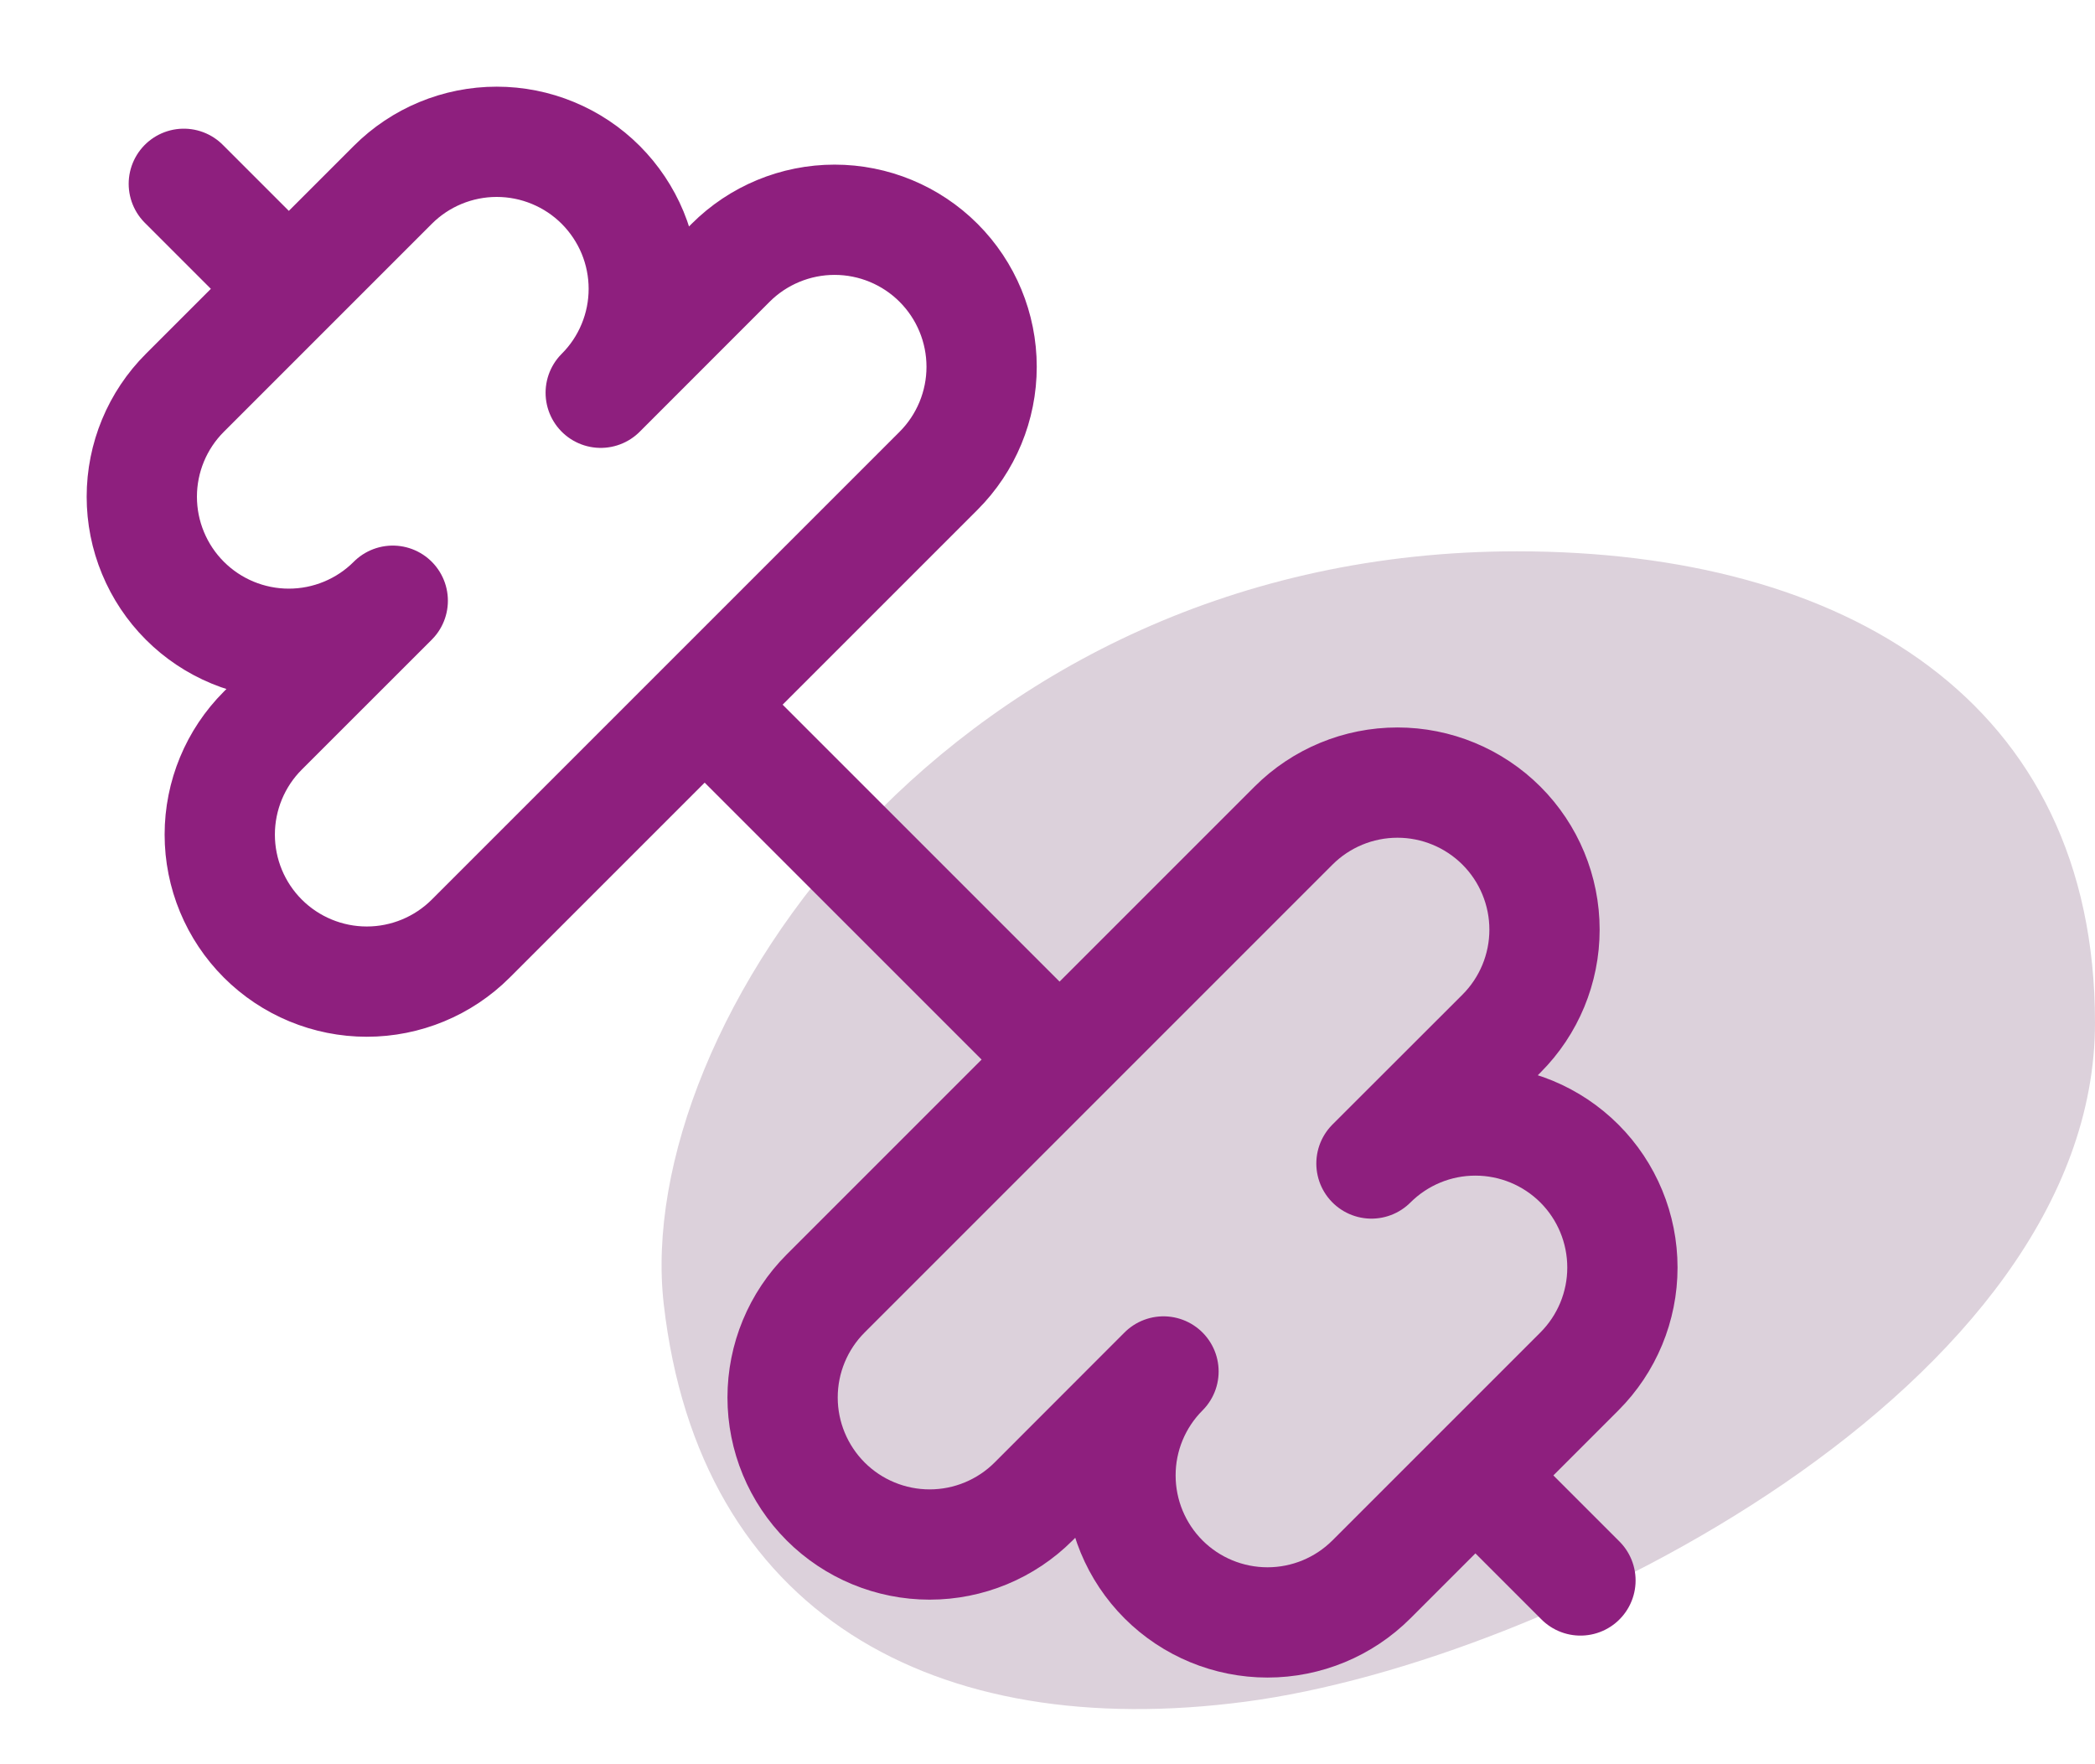
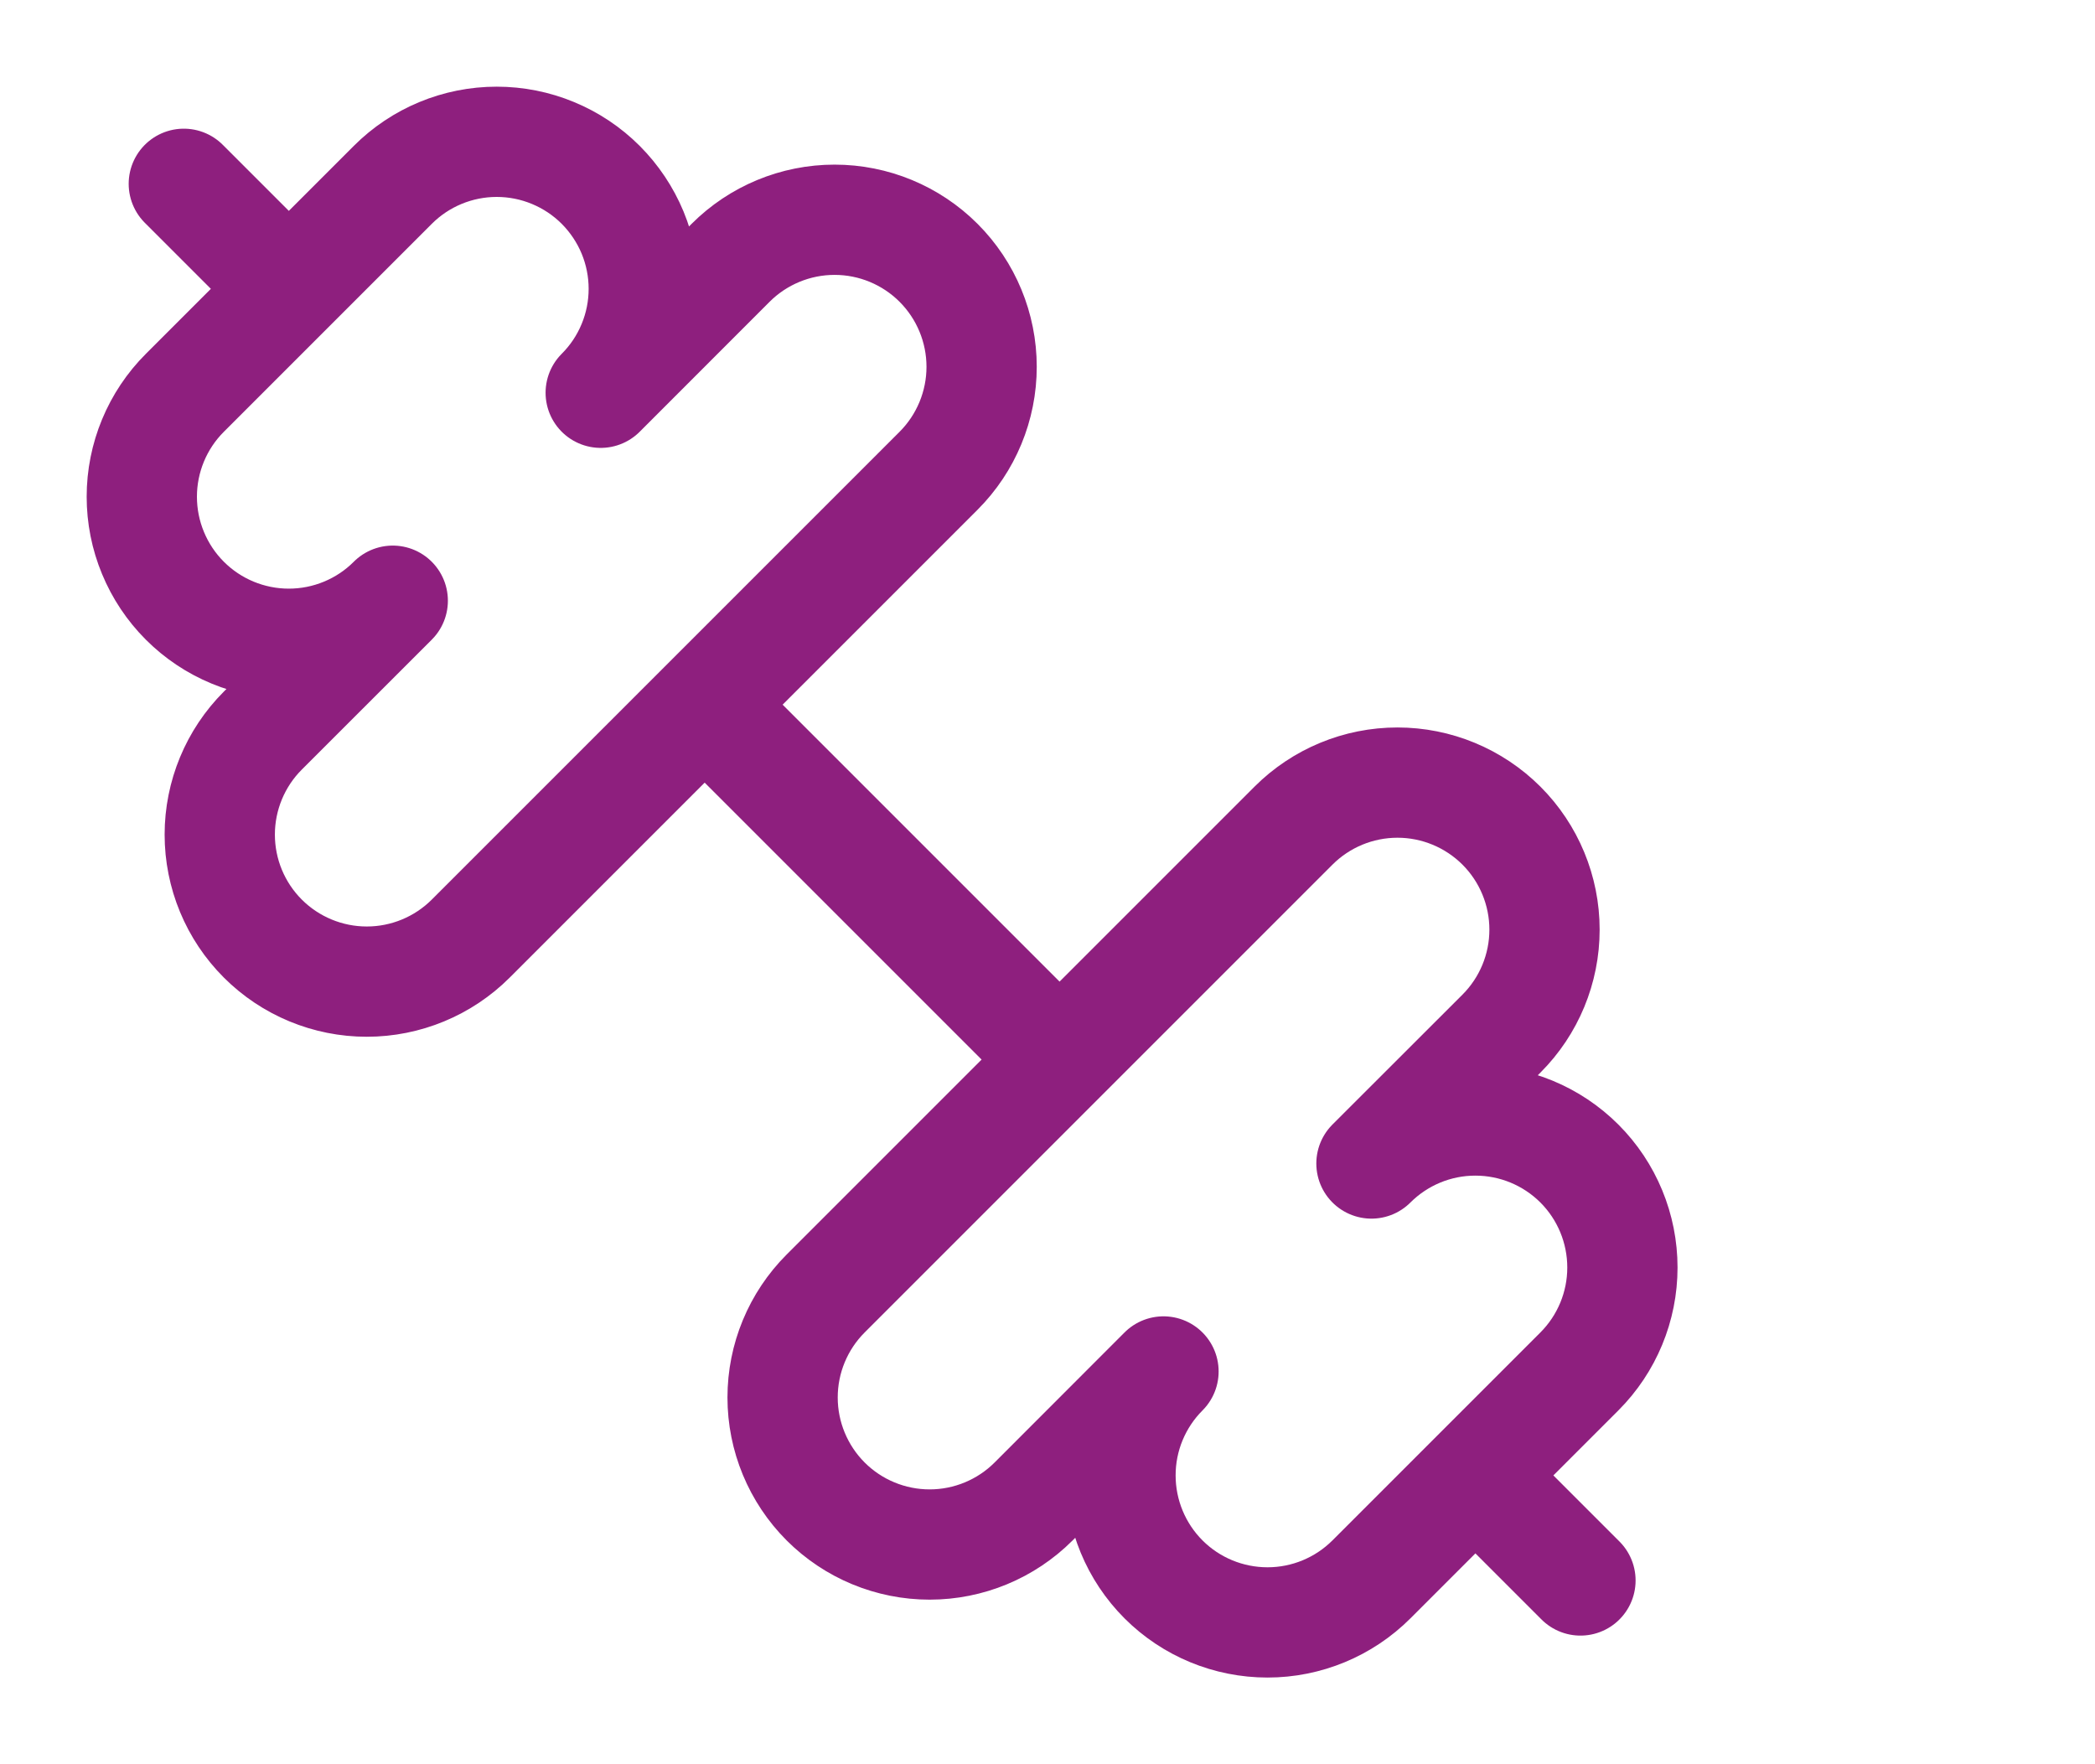
<svg xmlns="http://www.w3.org/2000/svg" fill="none" viewBox="0 0 38 32" height="32" width="38">
-   <path fill="#DCD1DB" d="M12.039 23.652C11.464 18.619 17.281 10 27.516 10C33.471 10 38 12.715 38 18.55C38 25.117 28.144 30.133 22.595 30.865C16.945 31.611 12.68 29.269 12.039 23.652Z" />
  <path stroke-linejoin="round" stroke-linecap="round" stroke-width="2" stroke="#8E1F7E" d="M19.2 19.2L12.8 12.8M28.667 28.667L26.8 26.8M5.2 5.2L3.334 3.334M24.876 28.647C24.376 29.147 23.698 29.428 22.991 29.428C22.284 29.428 21.605 29.148 21.105 28.648C20.605 28.148 20.324 27.469 20.324 26.762C20.323 26.055 20.604 25.377 21.104 24.876L18.748 27.234C18.248 27.734 17.57 28.015 16.862 28.015C16.155 28.015 15.476 27.734 14.976 27.234C14.476 26.733 14.195 26.055 14.195 25.348C14.195 24.64 14.476 23.962 14.976 23.462L23.462 14.976C23.962 14.476 24.64 14.195 25.348 14.195C26.055 14.195 26.733 14.476 27.234 14.976C27.734 15.476 28.015 16.155 28.015 16.862C28.015 17.57 27.734 18.248 27.234 18.748L24.876 21.104C25.377 20.604 26.055 20.323 26.762 20.324C27.469 20.324 28.148 20.605 28.648 21.105C29.148 21.605 29.428 22.284 29.428 22.991C29.428 23.698 29.147 24.376 28.647 24.876L24.876 28.647ZM8.539 17.024C8.039 17.524 7.36 17.805 6.653 17.805C5.946 17.805 5.267 17.524 4.767 17.024C4.267 16.524 3.986 15.846 3.986 15.138C3.986 14.431 4.267 13.752 4.767 13.252L7.124 10.896C6.877 11.144 6.583 11.34 6.259 11.474C5.936 11.608 5.589 11.677 5.239 11.677C4.531 11.677 3.853 11.396 3.353 10.896C3.105 10.648 2.909 10.354 2.775 10.03C2.641 9.707 2.572 9.36 2.572 9.01C2.572 8.303 2.853 7.624 3.354 7.124L7.124 3.354C7.624 2.853 8.303 2.572 9.01 2.572C9.36 2.572 9.707 2.641 10.03 2.775C10.354 2.909 10.648 3.105 10.896 3.353C11.143 3.601 11.34 3.895 11.474 4.218C11.608 4.542 11.677 4.888 11.677 5.239C11.677 5.589 11.608 5.936 11.474 6.259C11.34 6.583 11.144 6.877 10.896 7.124L13.252 4.767C13.752 4.267 14.431 3.986 15.138 3.986C15.846 3.986 16.524 4.267 17.024 4.767C17.524 5.267 17.805 5.946 17.805 6.653C17.805 7.36 17.524 8.039 17.024 8.539L8.539 17.024Z" />
</svg>